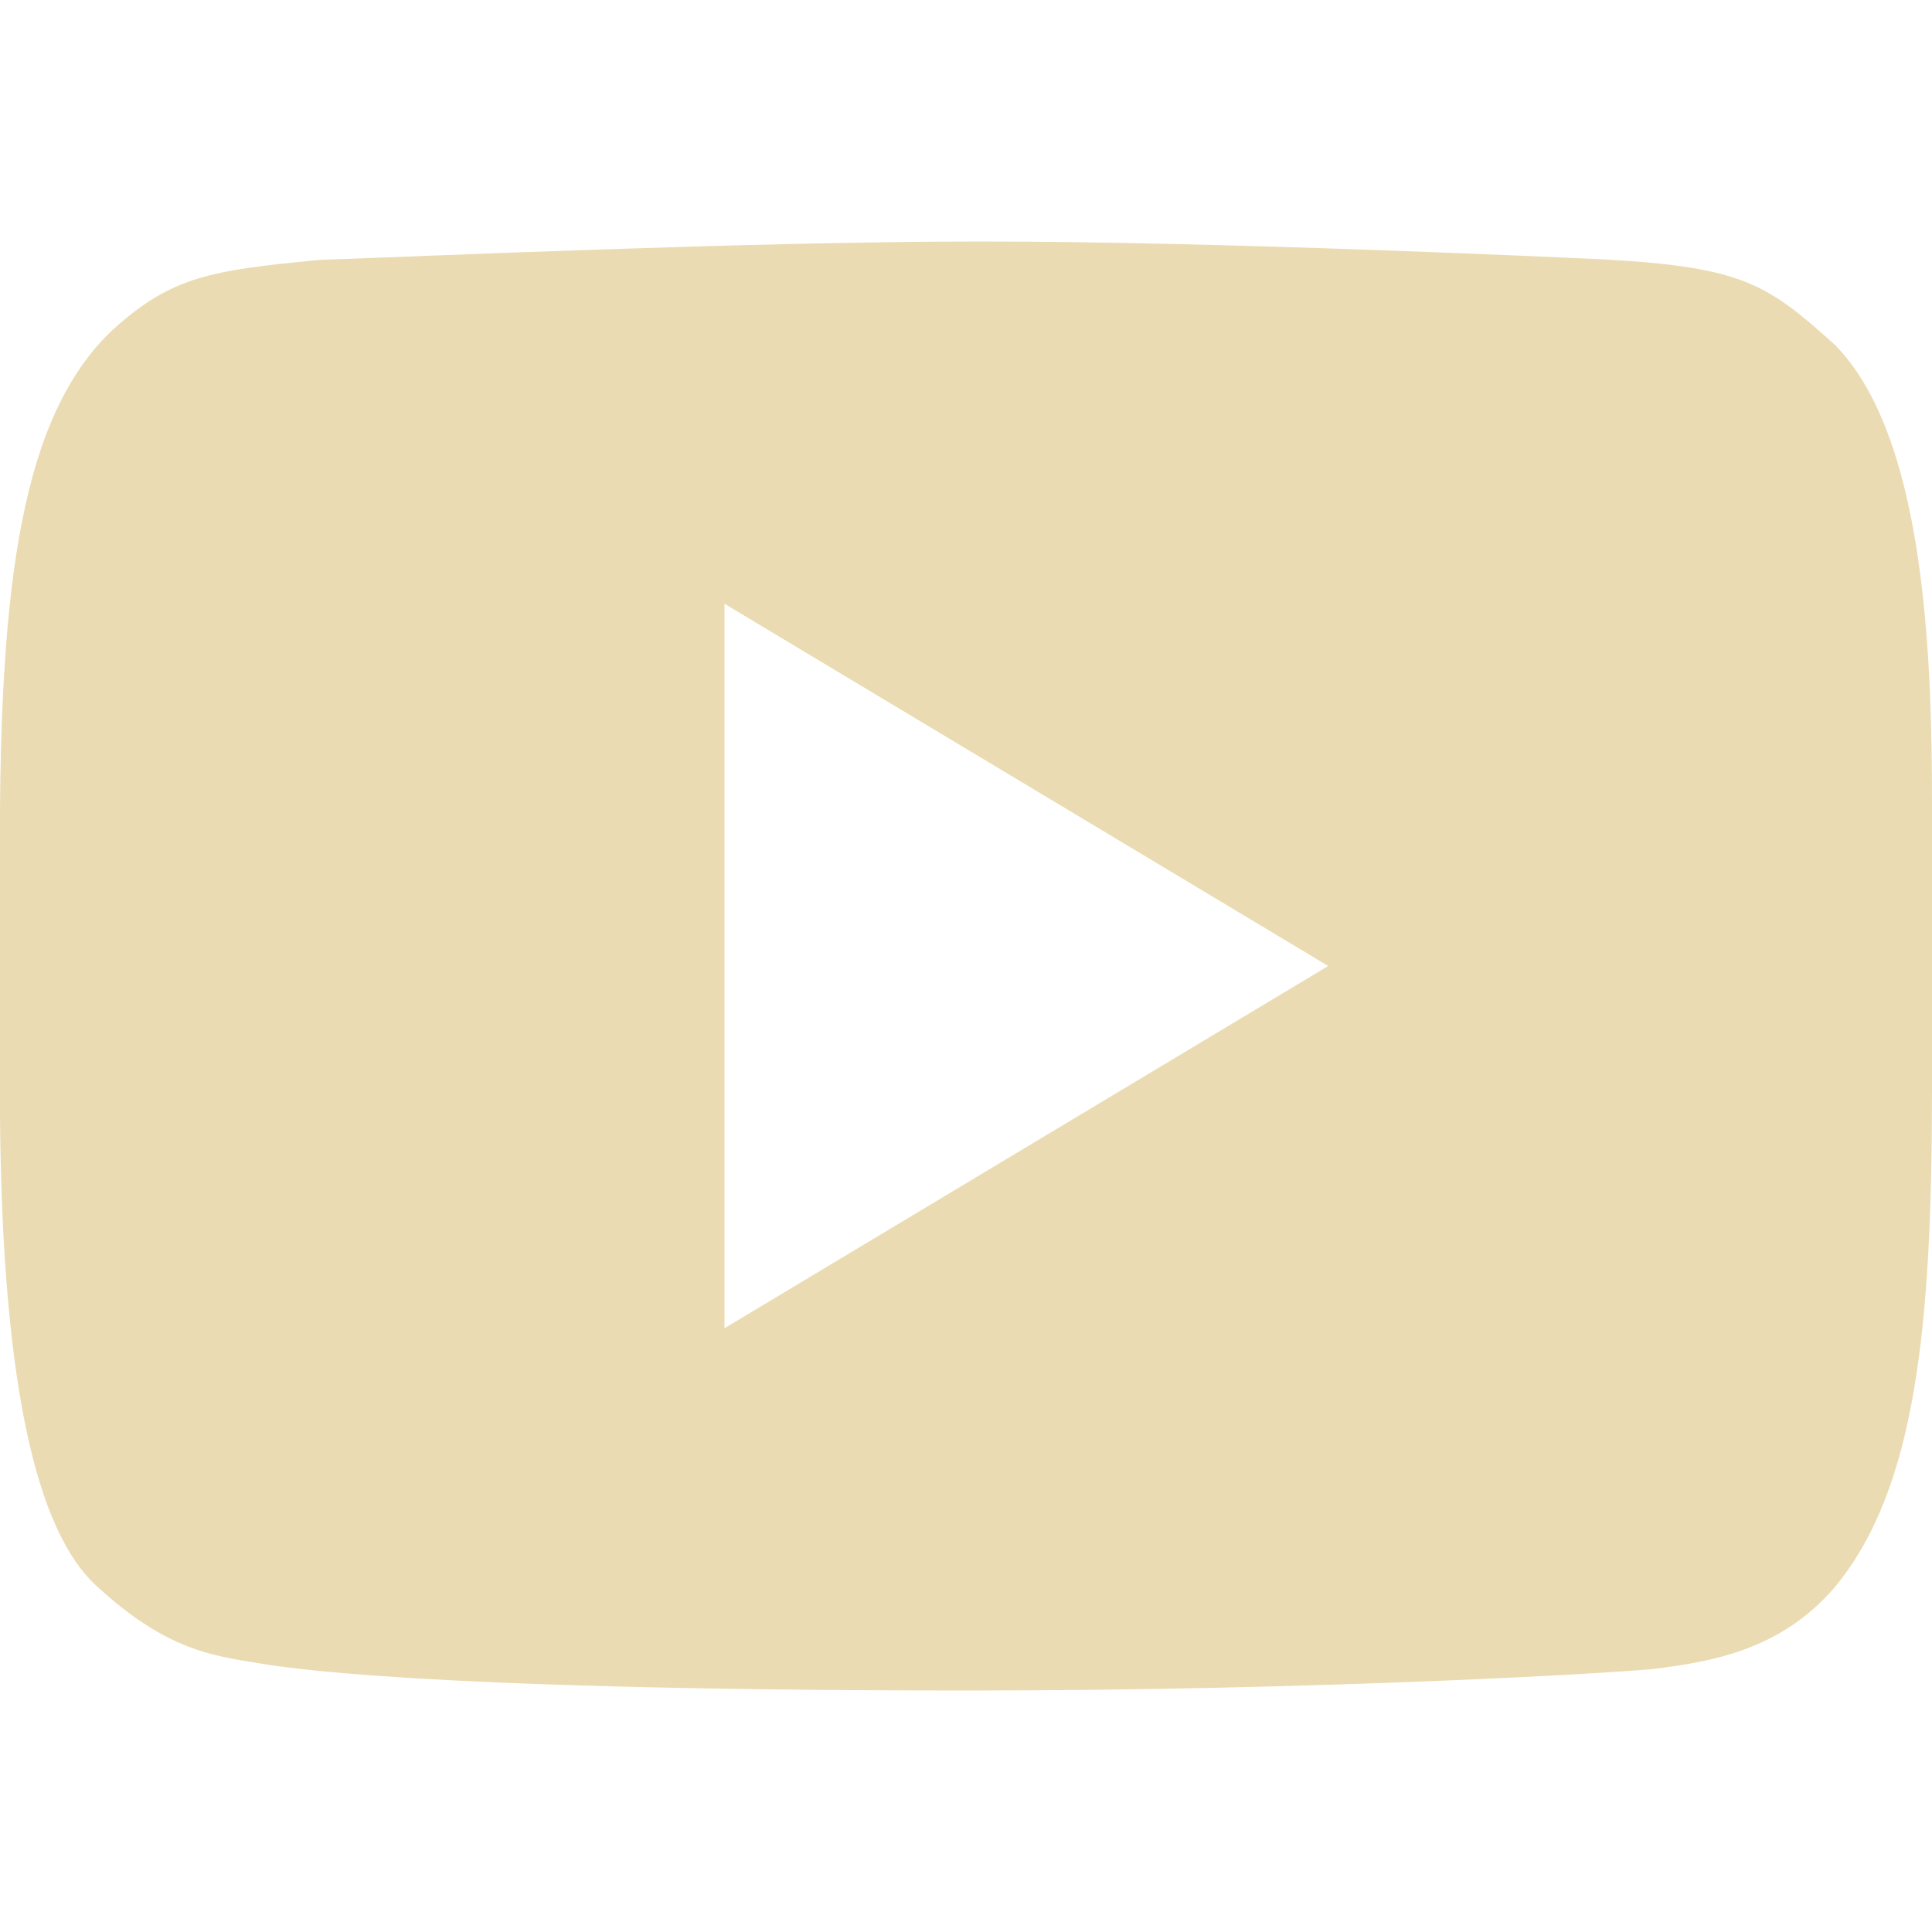
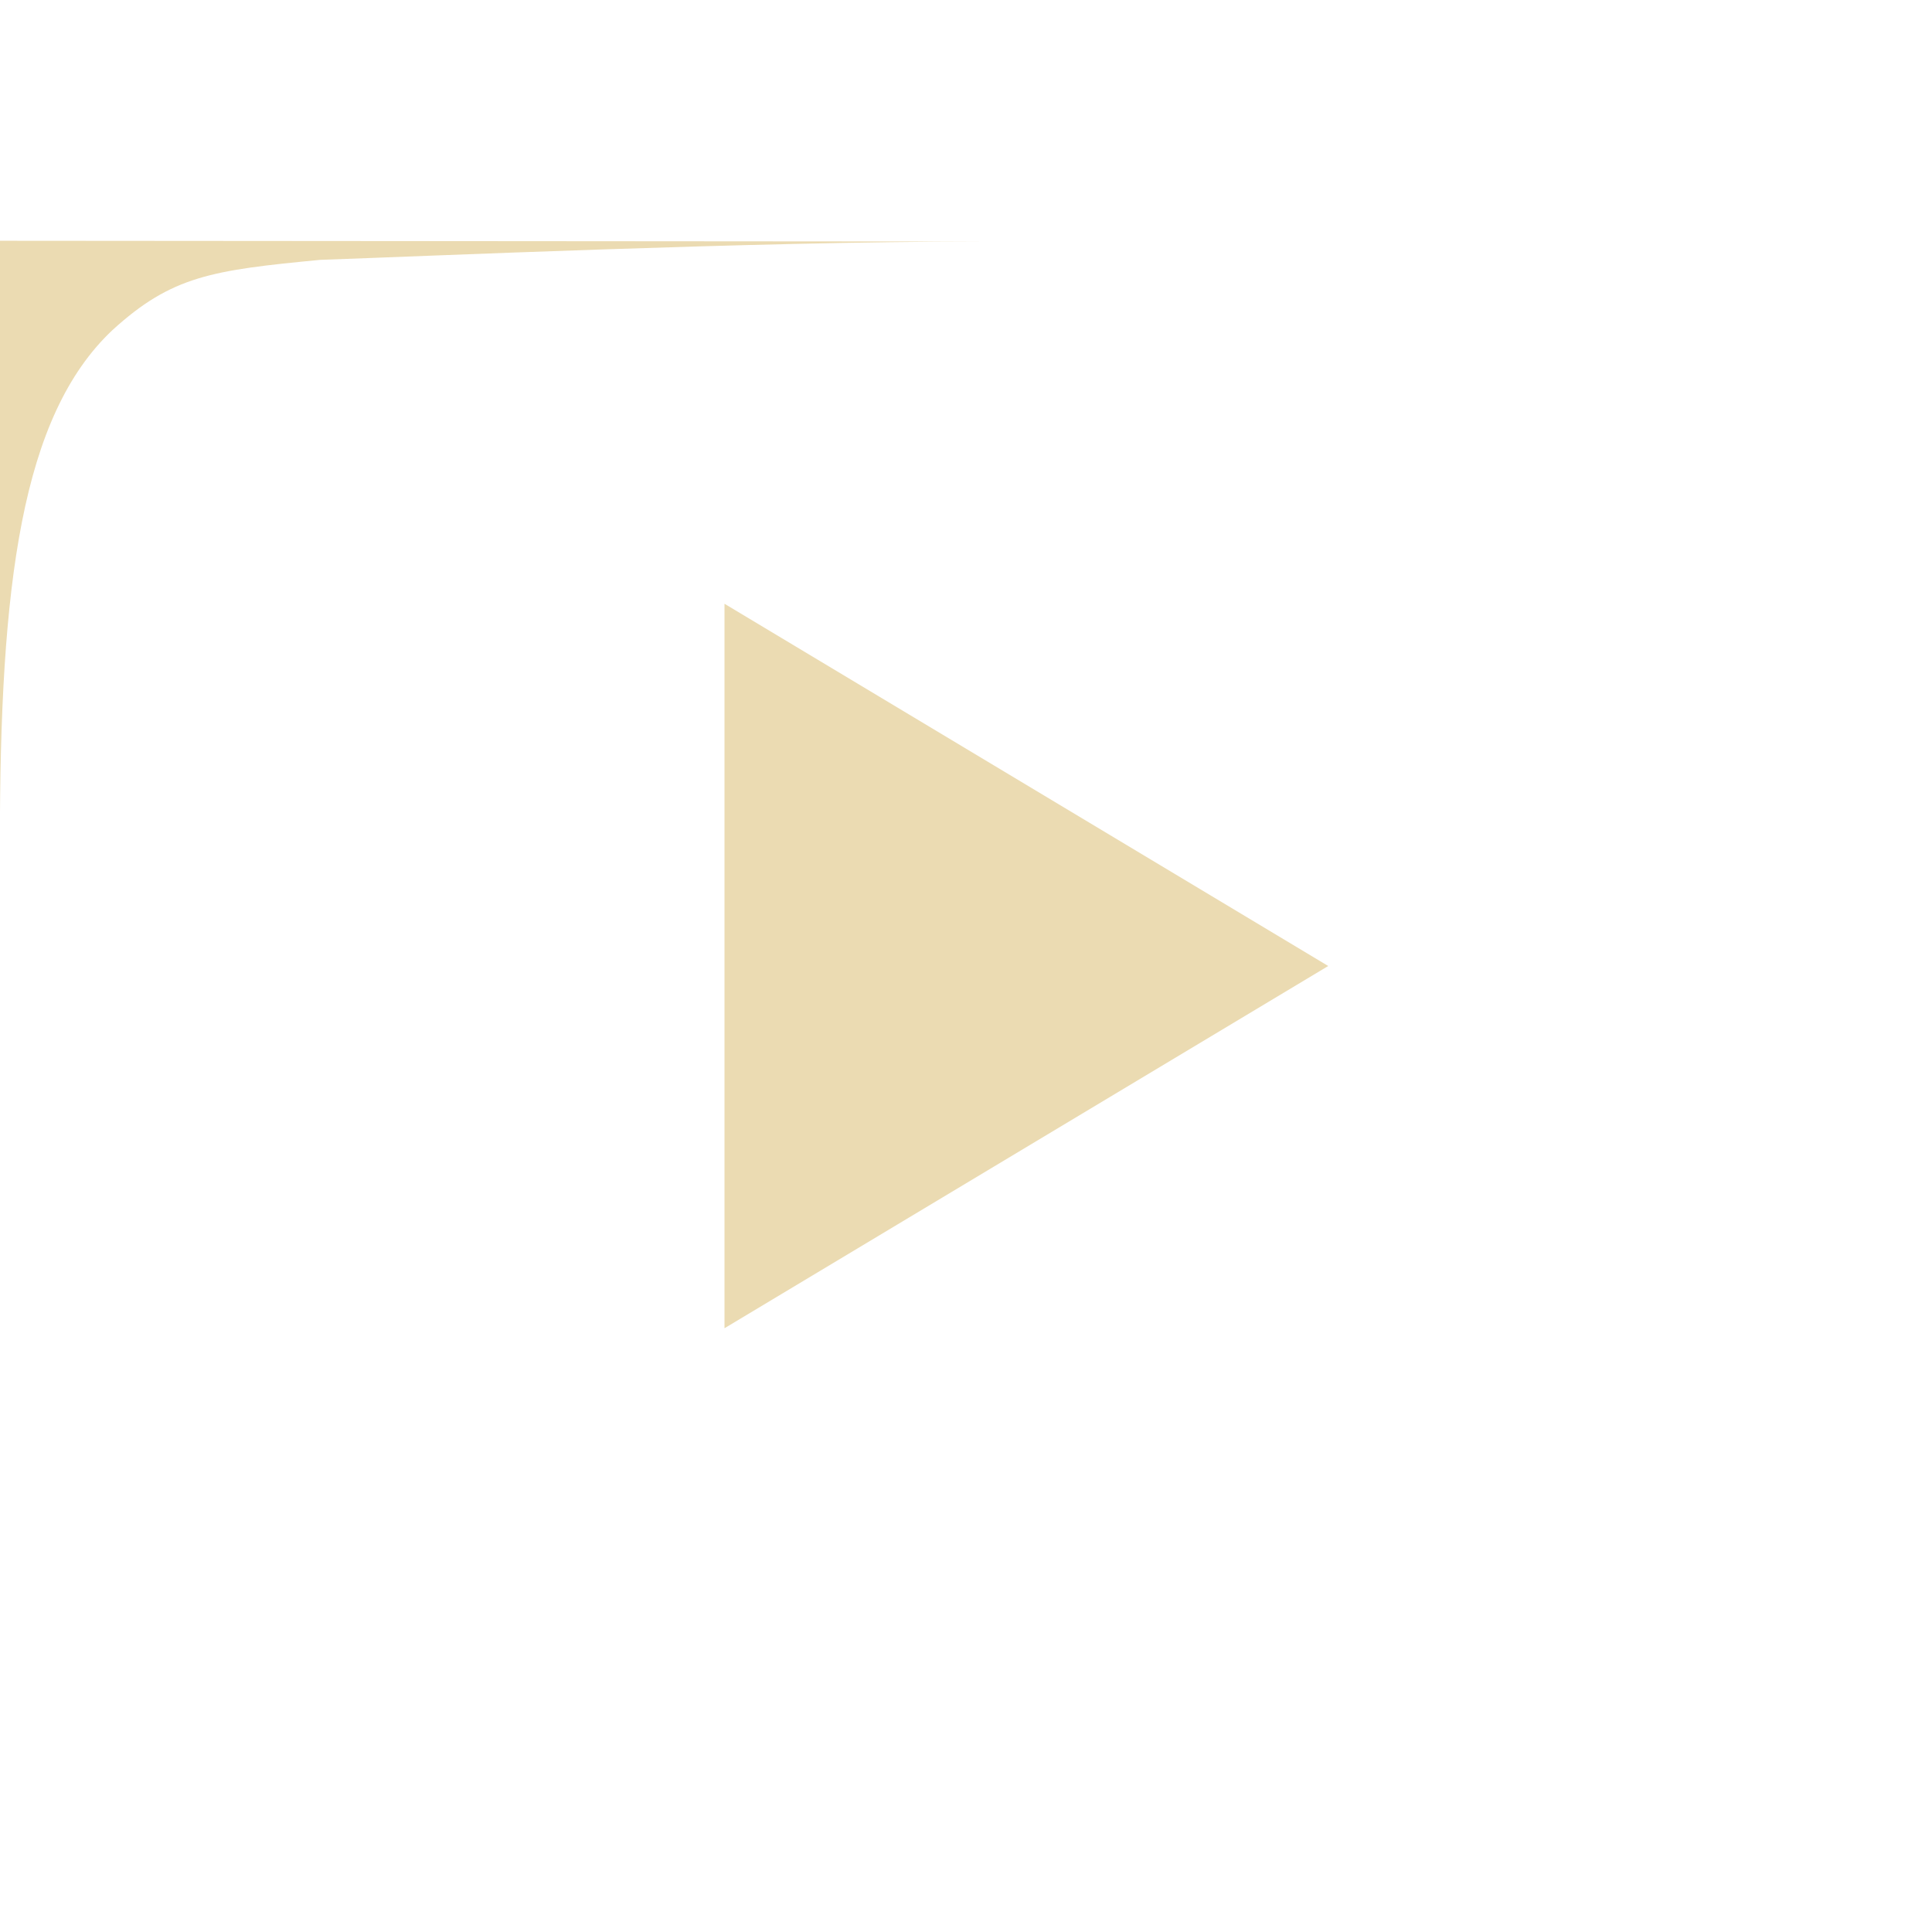
<svg xmlns="http://www.w3.org/2000/svg" width="16" height="16" version="1.1" viewBox="0 0 16 16">
  <defs>
    <style type="text/css">.ColorScheme-Text { color:#ebdbb2; } .ColorScheme-Highlight { color:#458588; }</style>
  </defs>
-   <path class="ColorScheme-Text" d="m8.107 2c-1.87 3.998e-4 -4.628 0.124-5.455 0.152-0.899 0.086-1.23 0.134-1.721 0.582-0.755 0.711-0.932 2.108-0.932 4.246v2.033c0 2.437 0.303 3.677 0.809 4.129 0.577 0.529 0.958 0.57 1.34 0.633 0.149 0.023 1.207 0.225 5.891 0.225 2.92 0 5.428-0.149 5.687-0.182 0.419-0.057 1.012-0.139 1.471-0.676 0.671-0.812 0.803-2.161 0.803-4.117v-2.367c0-1.265-0.065-3.051-0.803-3.801-0.56-0.505-0.764-0.646-1.92-0.709-0.326-0.015-3.177-0.149-5.17-0.148zm-2.107 3 5 3-5 3z" fill="currentColor" />
+   <path class="ColorScheme-Text" d="m8.107 2c-1.87 3.998e-4 -4.628 0.124-5.455 0.152-0.899 0.086-1.23 0.134-1.721 0.582-0.755 0.711-0.932 2.108-0.932 4.246v2.033v-2.367c0-1.265-0.065-3.051-0.803-3.801-0.56-0.505-0.764-0.646-1.92-0.709-0.326-0.015-3.177-0.149-5.17-0.148zm-2.107 3 5 3-5 3z" fill="currentColor" />
</svg>